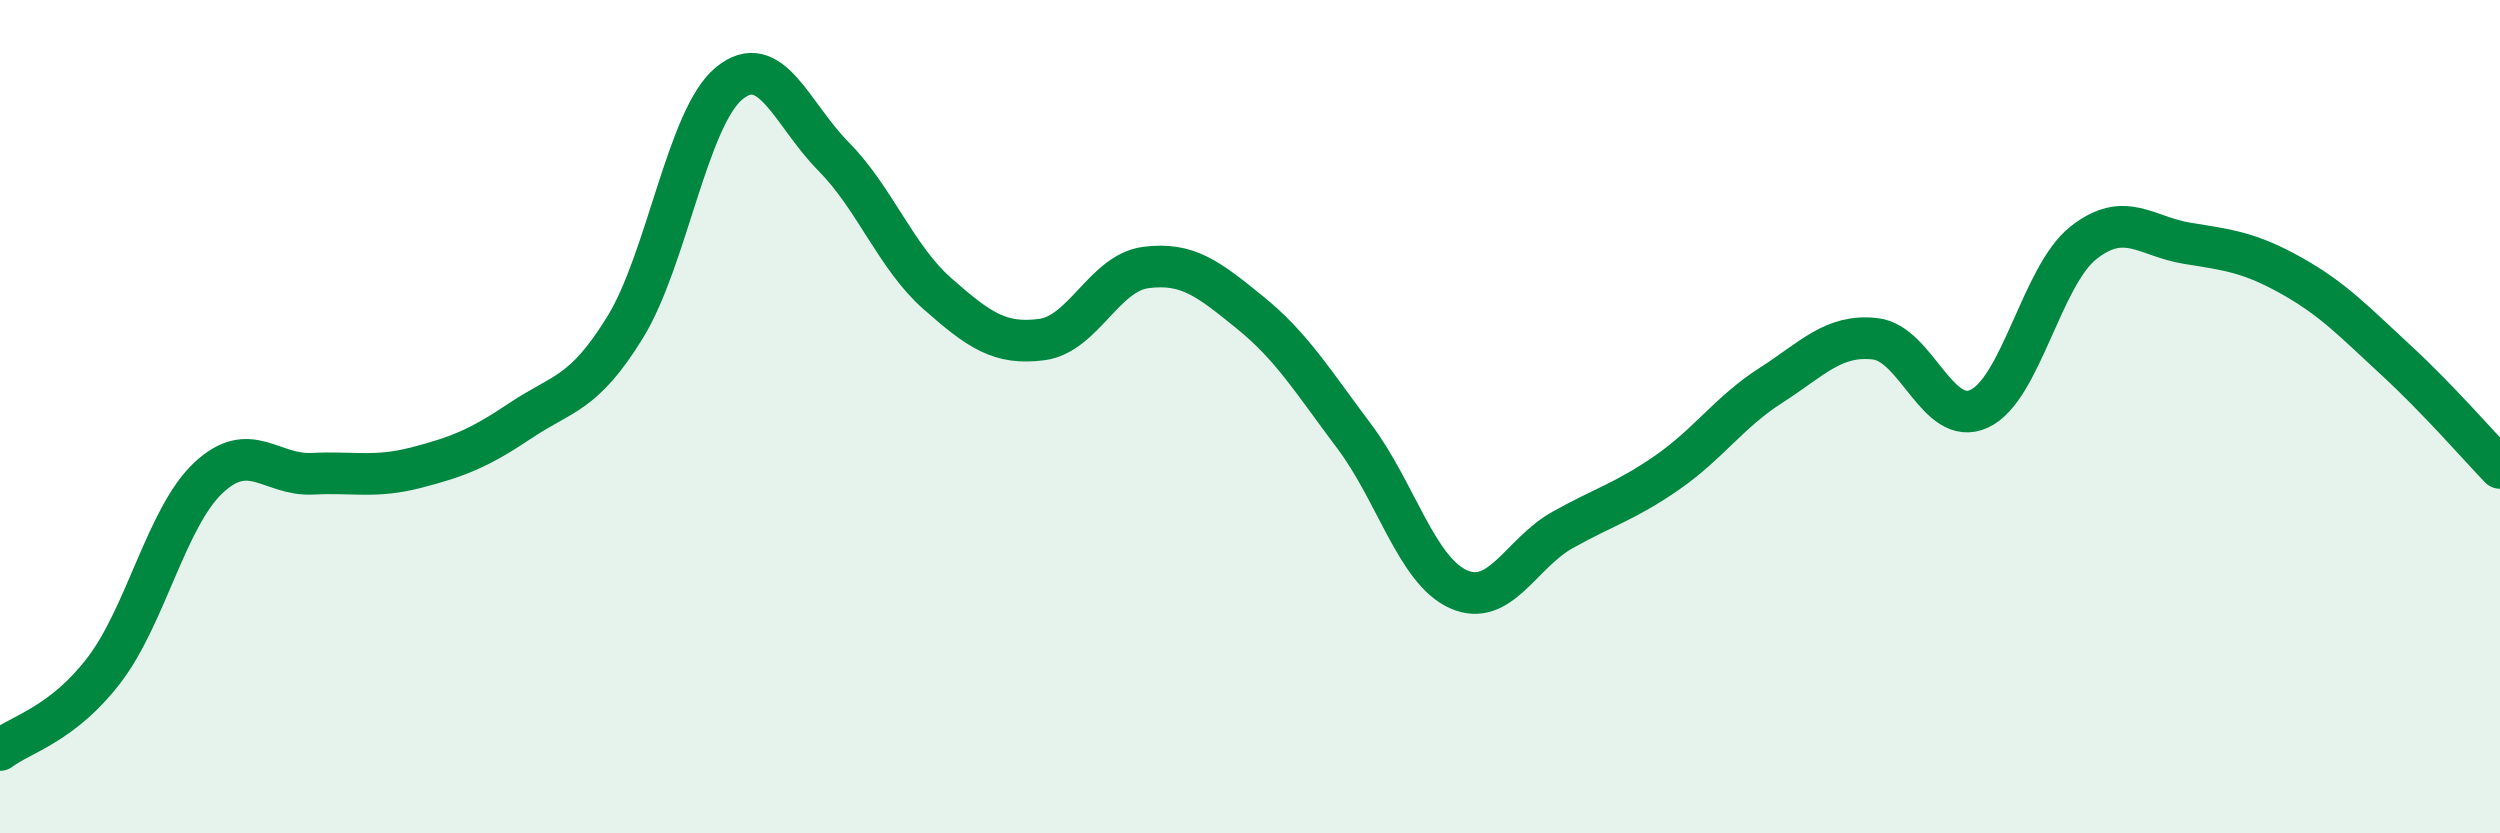
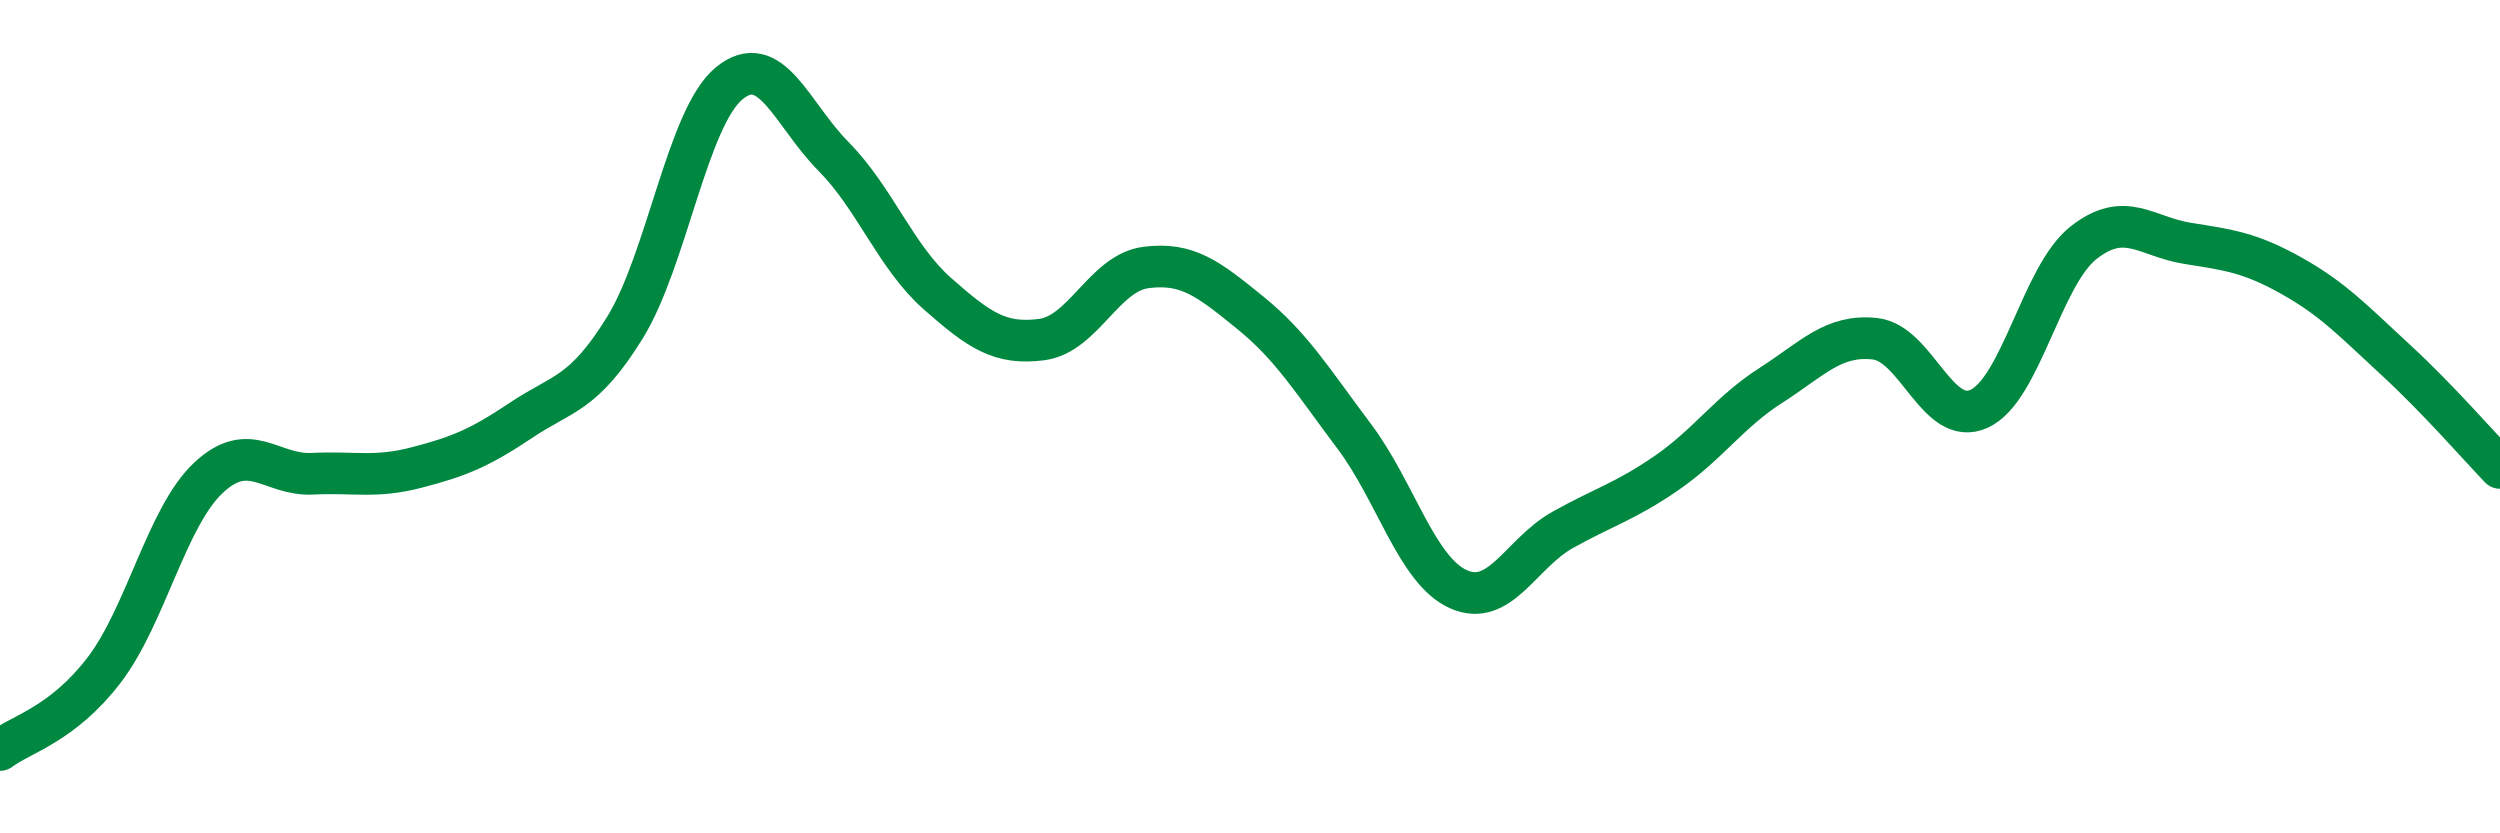
<svg xmlns="http://www.w3.org/2000/svg" width="60" height="20" viewBox="0 0 60 20">
-   <path d="M 0,18 C 0.5,17.62 1.5,17.39 2.5,16.08 C 3.5,14.77 4,12.41 5,11.47 C 6,10.53 6.5,11.42 7.5,11.37 C 8.5,11.32 9,11.48 10,11.22 C 11,10.96 11.5,10.76 12.5,10.09 C 13.5,9.42 14,9.48 15,7.86 C 16,6.24 16.5,2.82 17.5,2 C 18.5,1.18 19,2.74 20,3.75 C 21,4.76 21.5,6.17 22.5,7.05 C 23.5,7.93 24,8.28 25,8.15 C 26,8.02 26.5,6.55 27.5,6.42 C 28.5,6.29 29,6.69 30,7.5 C 31,8.31 31.5,9.14 32.5,10.47 C 33.5,11.8 34,13.69 35,14.14 C 36,14.59 36.5,13.28 37.5,12.72 C 38.5,12.16 39,12.04 40,11.35 C 41,10.66 41.5,9.89 42.5,9.25 C 43.5,8.61 44,8.02 45,8.13 C 46,8.24 46.5,10.27 47.5,9.81 C 48.5,9.35 49,6.62 50,5.83 C 51,5.04 51.5,5.68 52.5,5.84 C 53.5,6 54,6.06 55,6.62 C 56,7.18 56.5,7.72 57.5,8.64 C 58.5,9.56 59.5,10.71 60,11.23L60 20L0 20Z" fill="#008740" opacity="0.1" stroke-linecap="round" stroke-linejoin="round" />
  <path d="M 0,18 C 0.5,17.62 1.5,17.39 2.5,16.08 C 3.5,14.77 4,12.41 5,11.47 C 6,10.53 6.5,11.42 7.5,11.37 C 8.5,11.32 9,11.48 10,11.22 C 11,10.96 11.5,10.76 12.5,10.09 C 13.5,9.42 14,9.48 15,7.86 C 16,6.24 16.5,2.82 17.5,2 C 18.5,1.18 19,2.74 20,3.75 C 21,4.76 21.5,6.17 22.5,7.05 C 23.5,7.93 24,8.28 25,8.15 C 26,8.02 26.5,6.55 27.5,6.42 C 28.5,6.29 29,6.69 30,7.5 C 31,8.31 31.5,9.14 32.5,10.47 C 33.5,11.8 34,13.69 35,14.14 C 36,14.59 36.5,13.28 37.5,12.72 C 38.5,12.16 39,12.04 40,11.35 C 41,10.66 41.5,9.89 42.5,9.25 C 43.5,8.61 44,8.02 45,8.13 C 46,8.24 46.5,10.27 47.5,9.81 C 48.5,9.35 49,6.62 50,5.83 C 51,5.04 51.5,5.68 52.5,5.84 C 53.5,6 54,6.06 55,6.62 C 56,7.18 56.5,7.72 57.5,8.64 C 58.5,9.56 59.5,10.71 60,11.23" stroke="#008740" stroke-width="1" fill="none" stroke-linecap="round" stroke-linejoin="round" />
</svg>